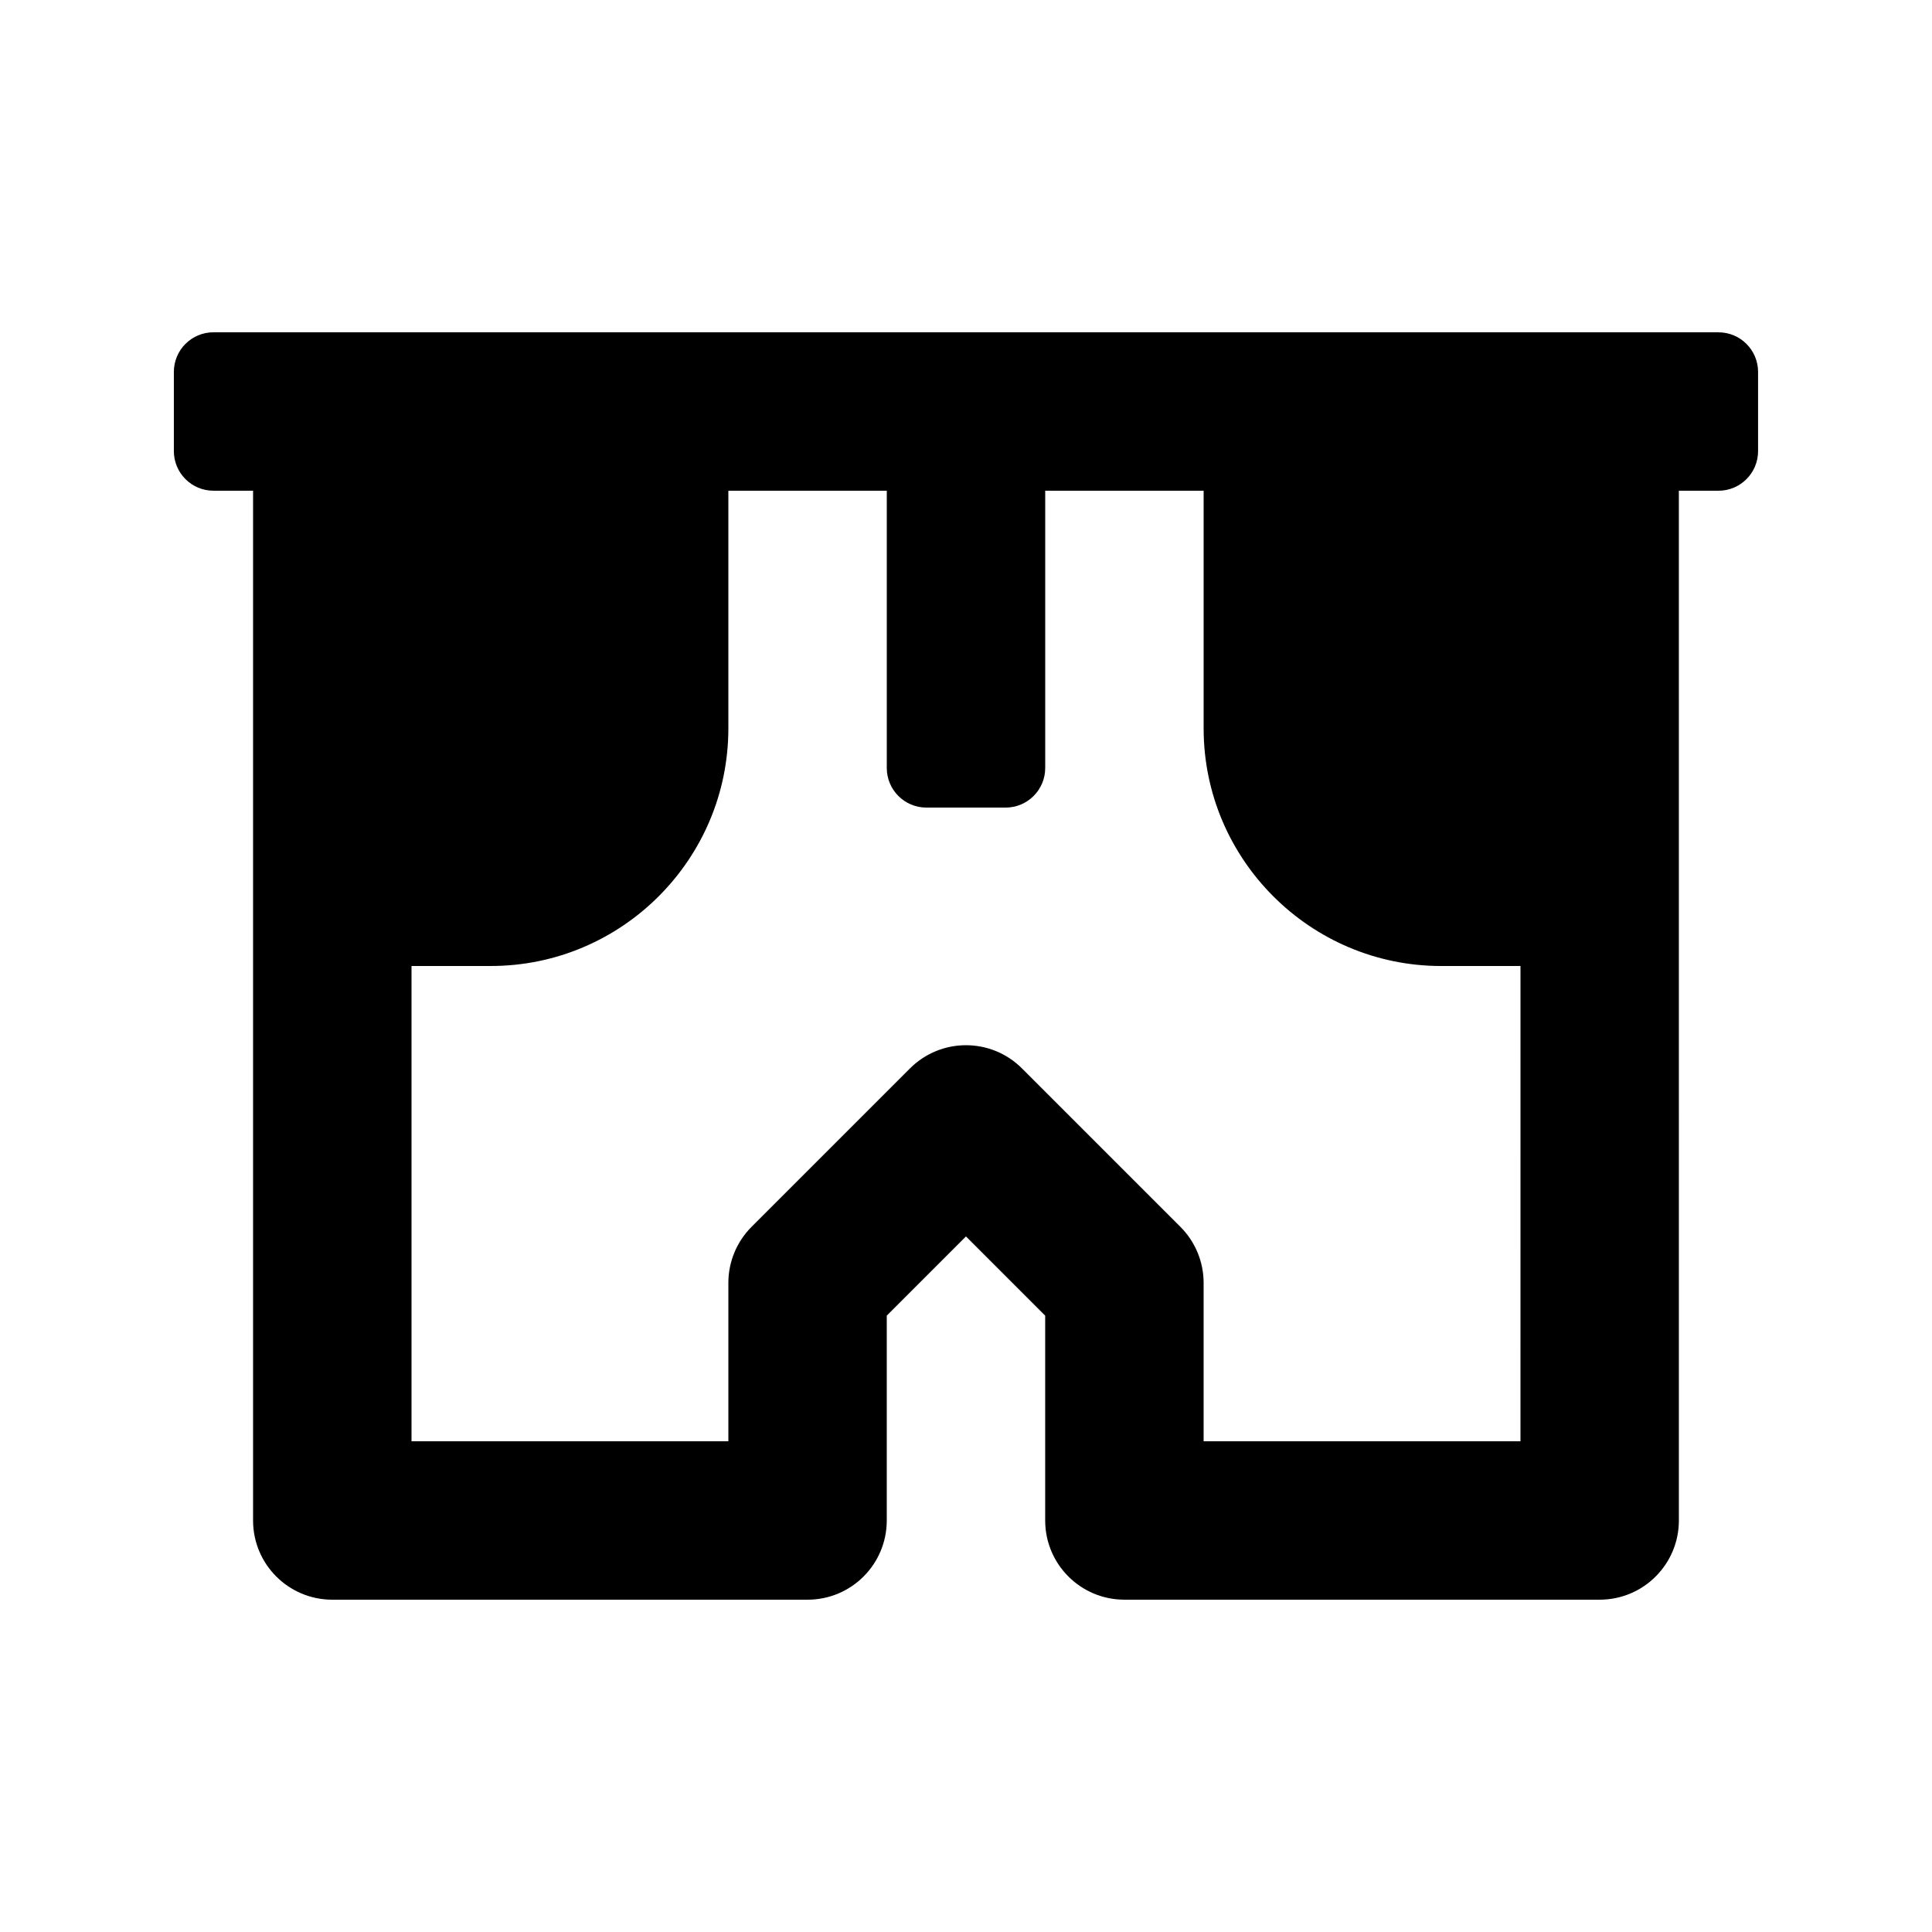
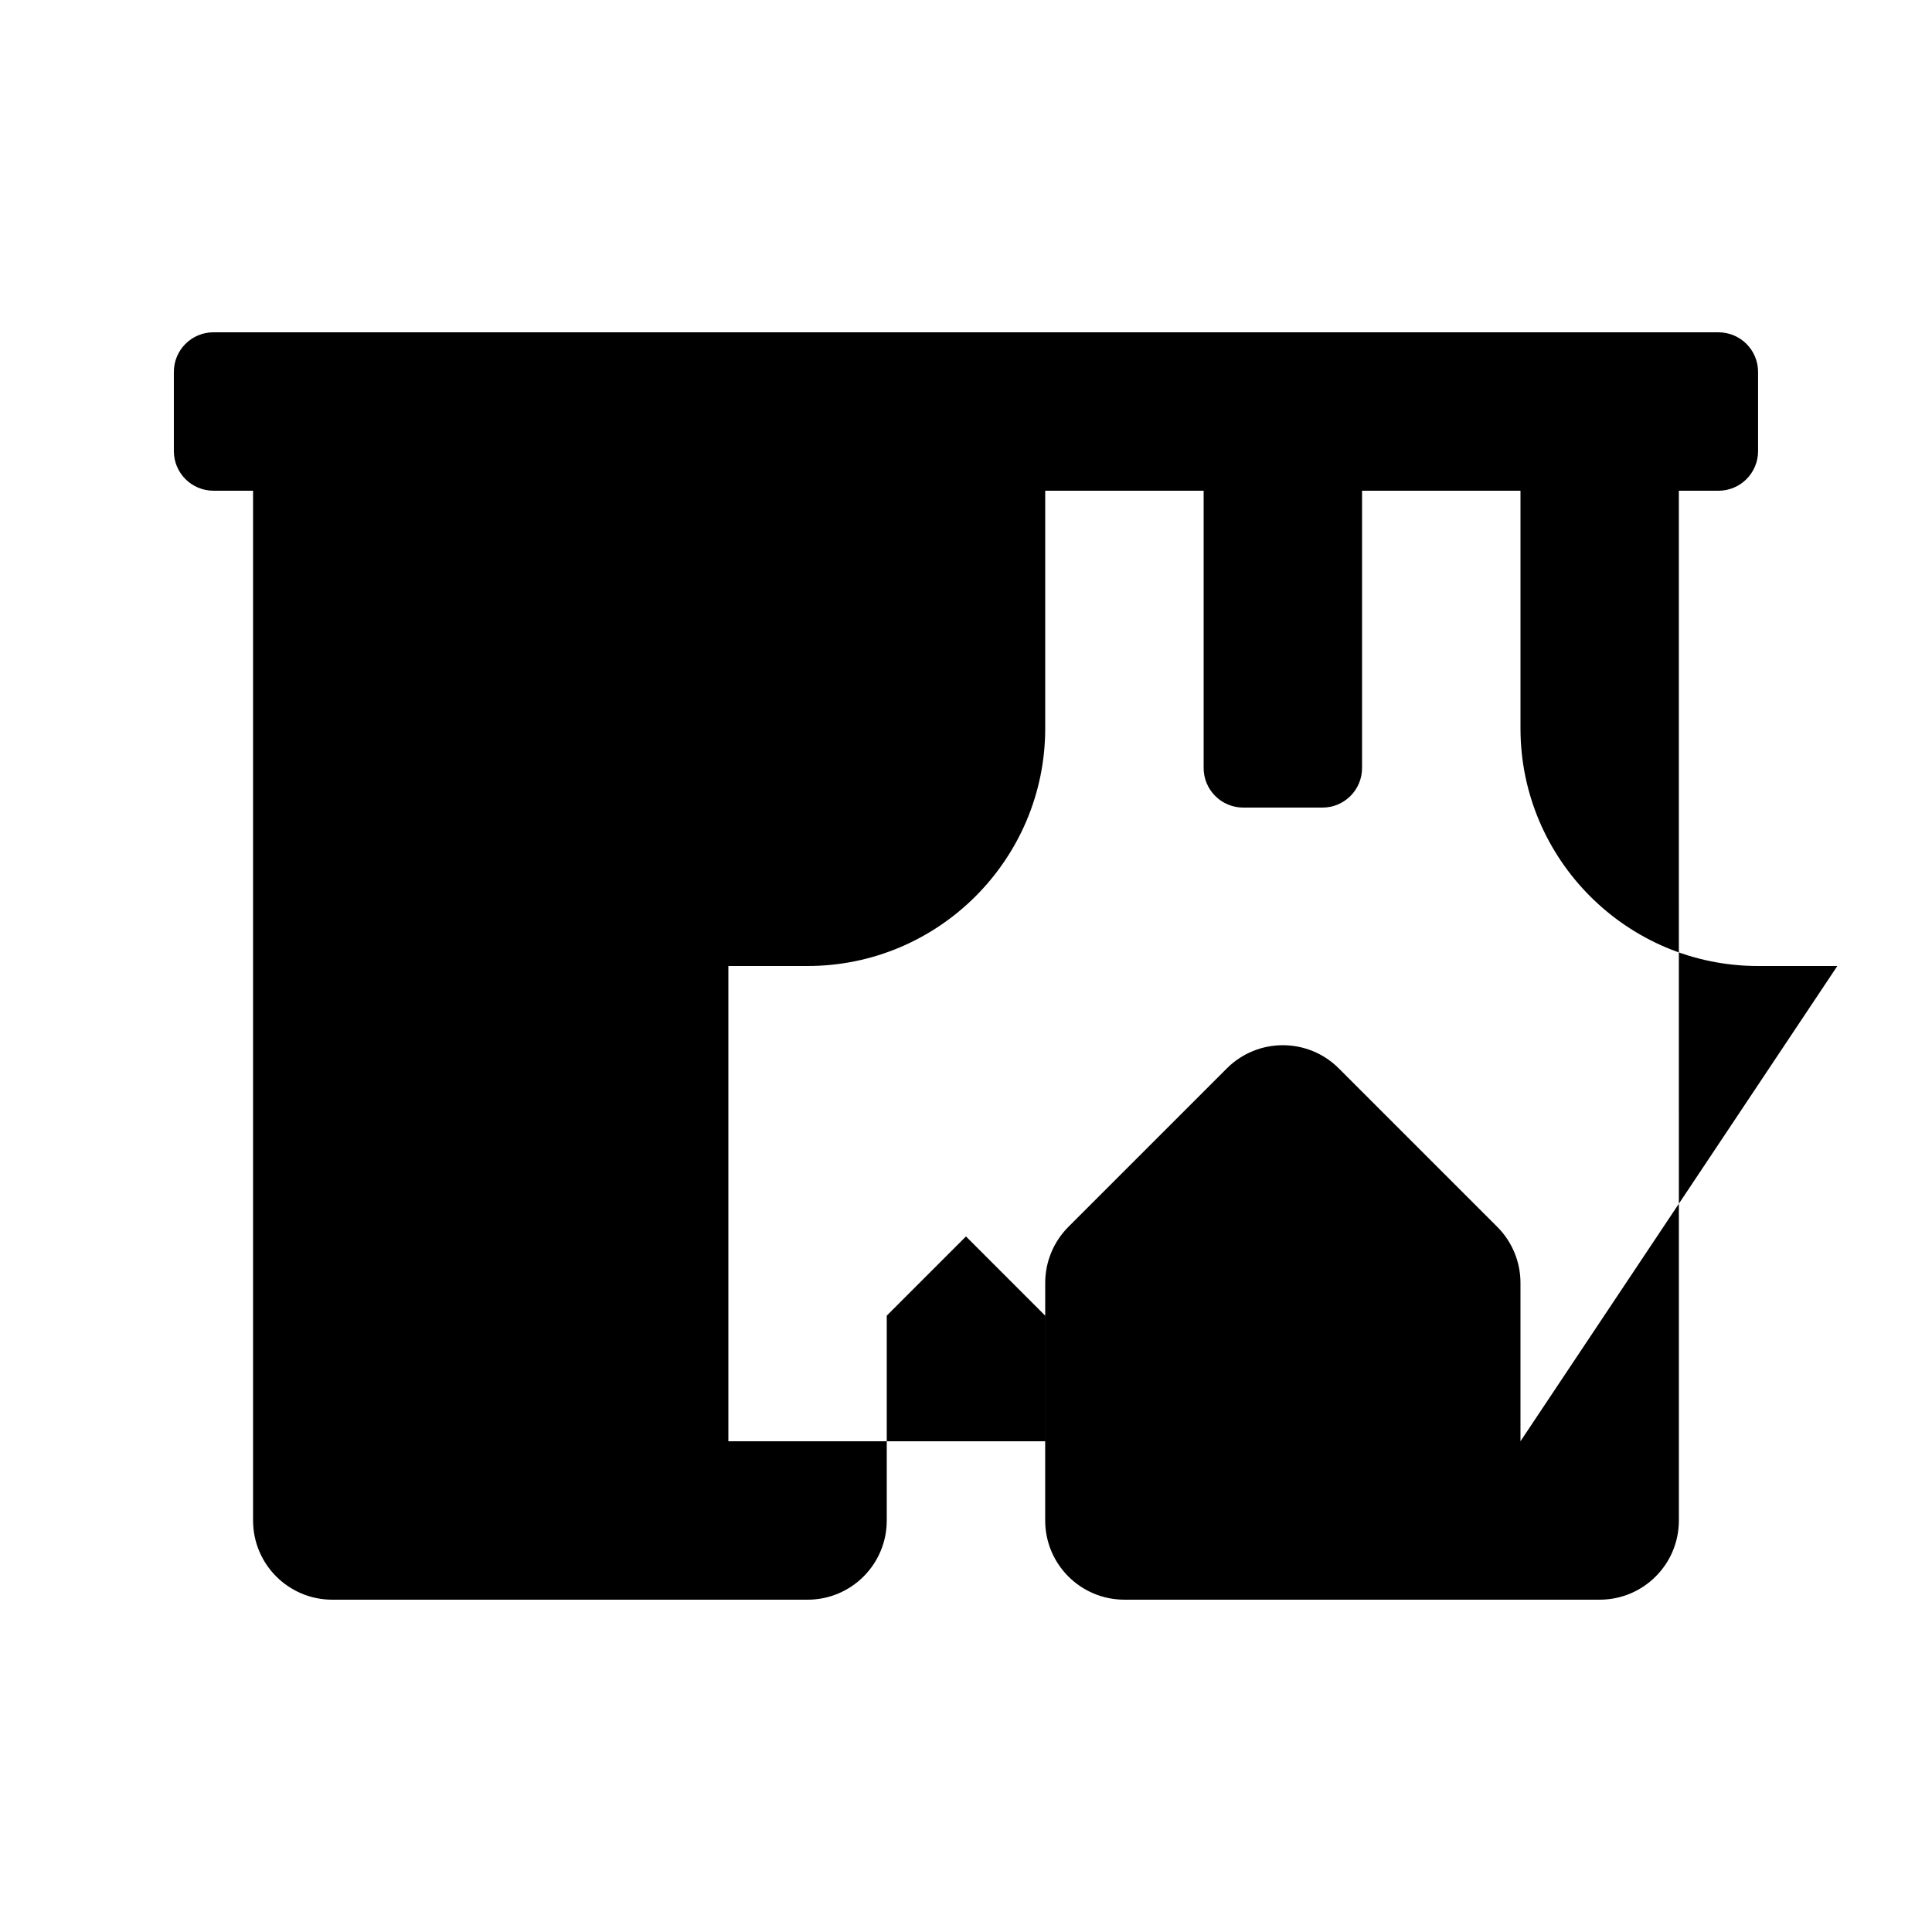
<svg xmlns="http://www.w3.org/2000/svg" fill="#000000" width="800px" height="800px" version="1.1" viewBox="144 144 512 512">
-   <path d="m599.42 232.06h-398.85c-5.797 0-10.496 4.699-10.496 10.496v20.992c0 5.797 4.699 10.496 10.496 10.496h10.496v272.9c0 11.594 9.391 20.992 20.992 20.992h125.95c11.602 0 20.992-9.398 20.992-20.992v-54.285l20.992-20.992 20.992 20.992v54.281c0 11.594 9.391 20.992 20.992 20.992h125.95c11.602 0 20.992-9.398 20.992-20.992l-0.004-272.89h10.496c5.797 0 10.496-4.699 10.496-10.496v-20.992c0-5.797-4.699-10.496-10.496-10.496zm-52.48 293.89h-83.969v-41.984c0-5.566-2.215-10.906-6.152-14.84l-41.984-41.984c-8.199-8.199-21.484-8.199-29.684 0l-41.984 41.984c-3.93 3.938-6.144 9.277-6.144 14.84v41.984h-83.969v-125.95h20.992c34.727 0 62.977-28.25 62.977-62.977v-62.973h41.984v73.473c0 5.797 4.699 10.496 10.496 10.496h20.992c5.797 0 10.496-4.699 10.496-10.496v-73.473h41.984v62.977c0 34.727 28.25 62.977 62.977 62.977h20.992z" />
+   <path d="m599.42 232.06h-398.85c-5.797 0-10.496 4.699-10.496 10.496v20.992c0 5.797 4.699 10.496 10.496 10.496h10.496v272.9c0 11.594 9.391 20.992 20.992 20.992h125.95c11.602 0 20.992-9.398 20.992-20.992v-54.285l20.992-20.992 20.992 20.992v54.281c0 11.594 9.391 20.992 20.992 20.992h125.95c11.602 0 20.992-9.398 20.992-20.992l-0.004-272.89h10.496c5.797 0 10.496-4.699 10.496-10.496v-20.992c0-5.797-4.699-10.496-10.496-10.496zm-52.48 293.89v-41.984c0-5.566-2.215-10.906-6.152-14.84l-41.984-41.984c-8.199-8.199-21.484-8.199-29.684 0l-41.984 41.984c-3.93 3.938-6.144 9.277-6.144 14.84v41.984h-83.969v-125.95h20.992c34.727 0 62.977-28.25 62.977-62.977v-62.973h41.984v73.473c0 5.797 4.699 10.496 10.496 10.496h20.992c5.797 0 10.496-4.699 10.496-10.496v-73.473h41.984v62.977c0 34.727 28.25 62.977 62.977 62.977h20.992z" />
</svg>